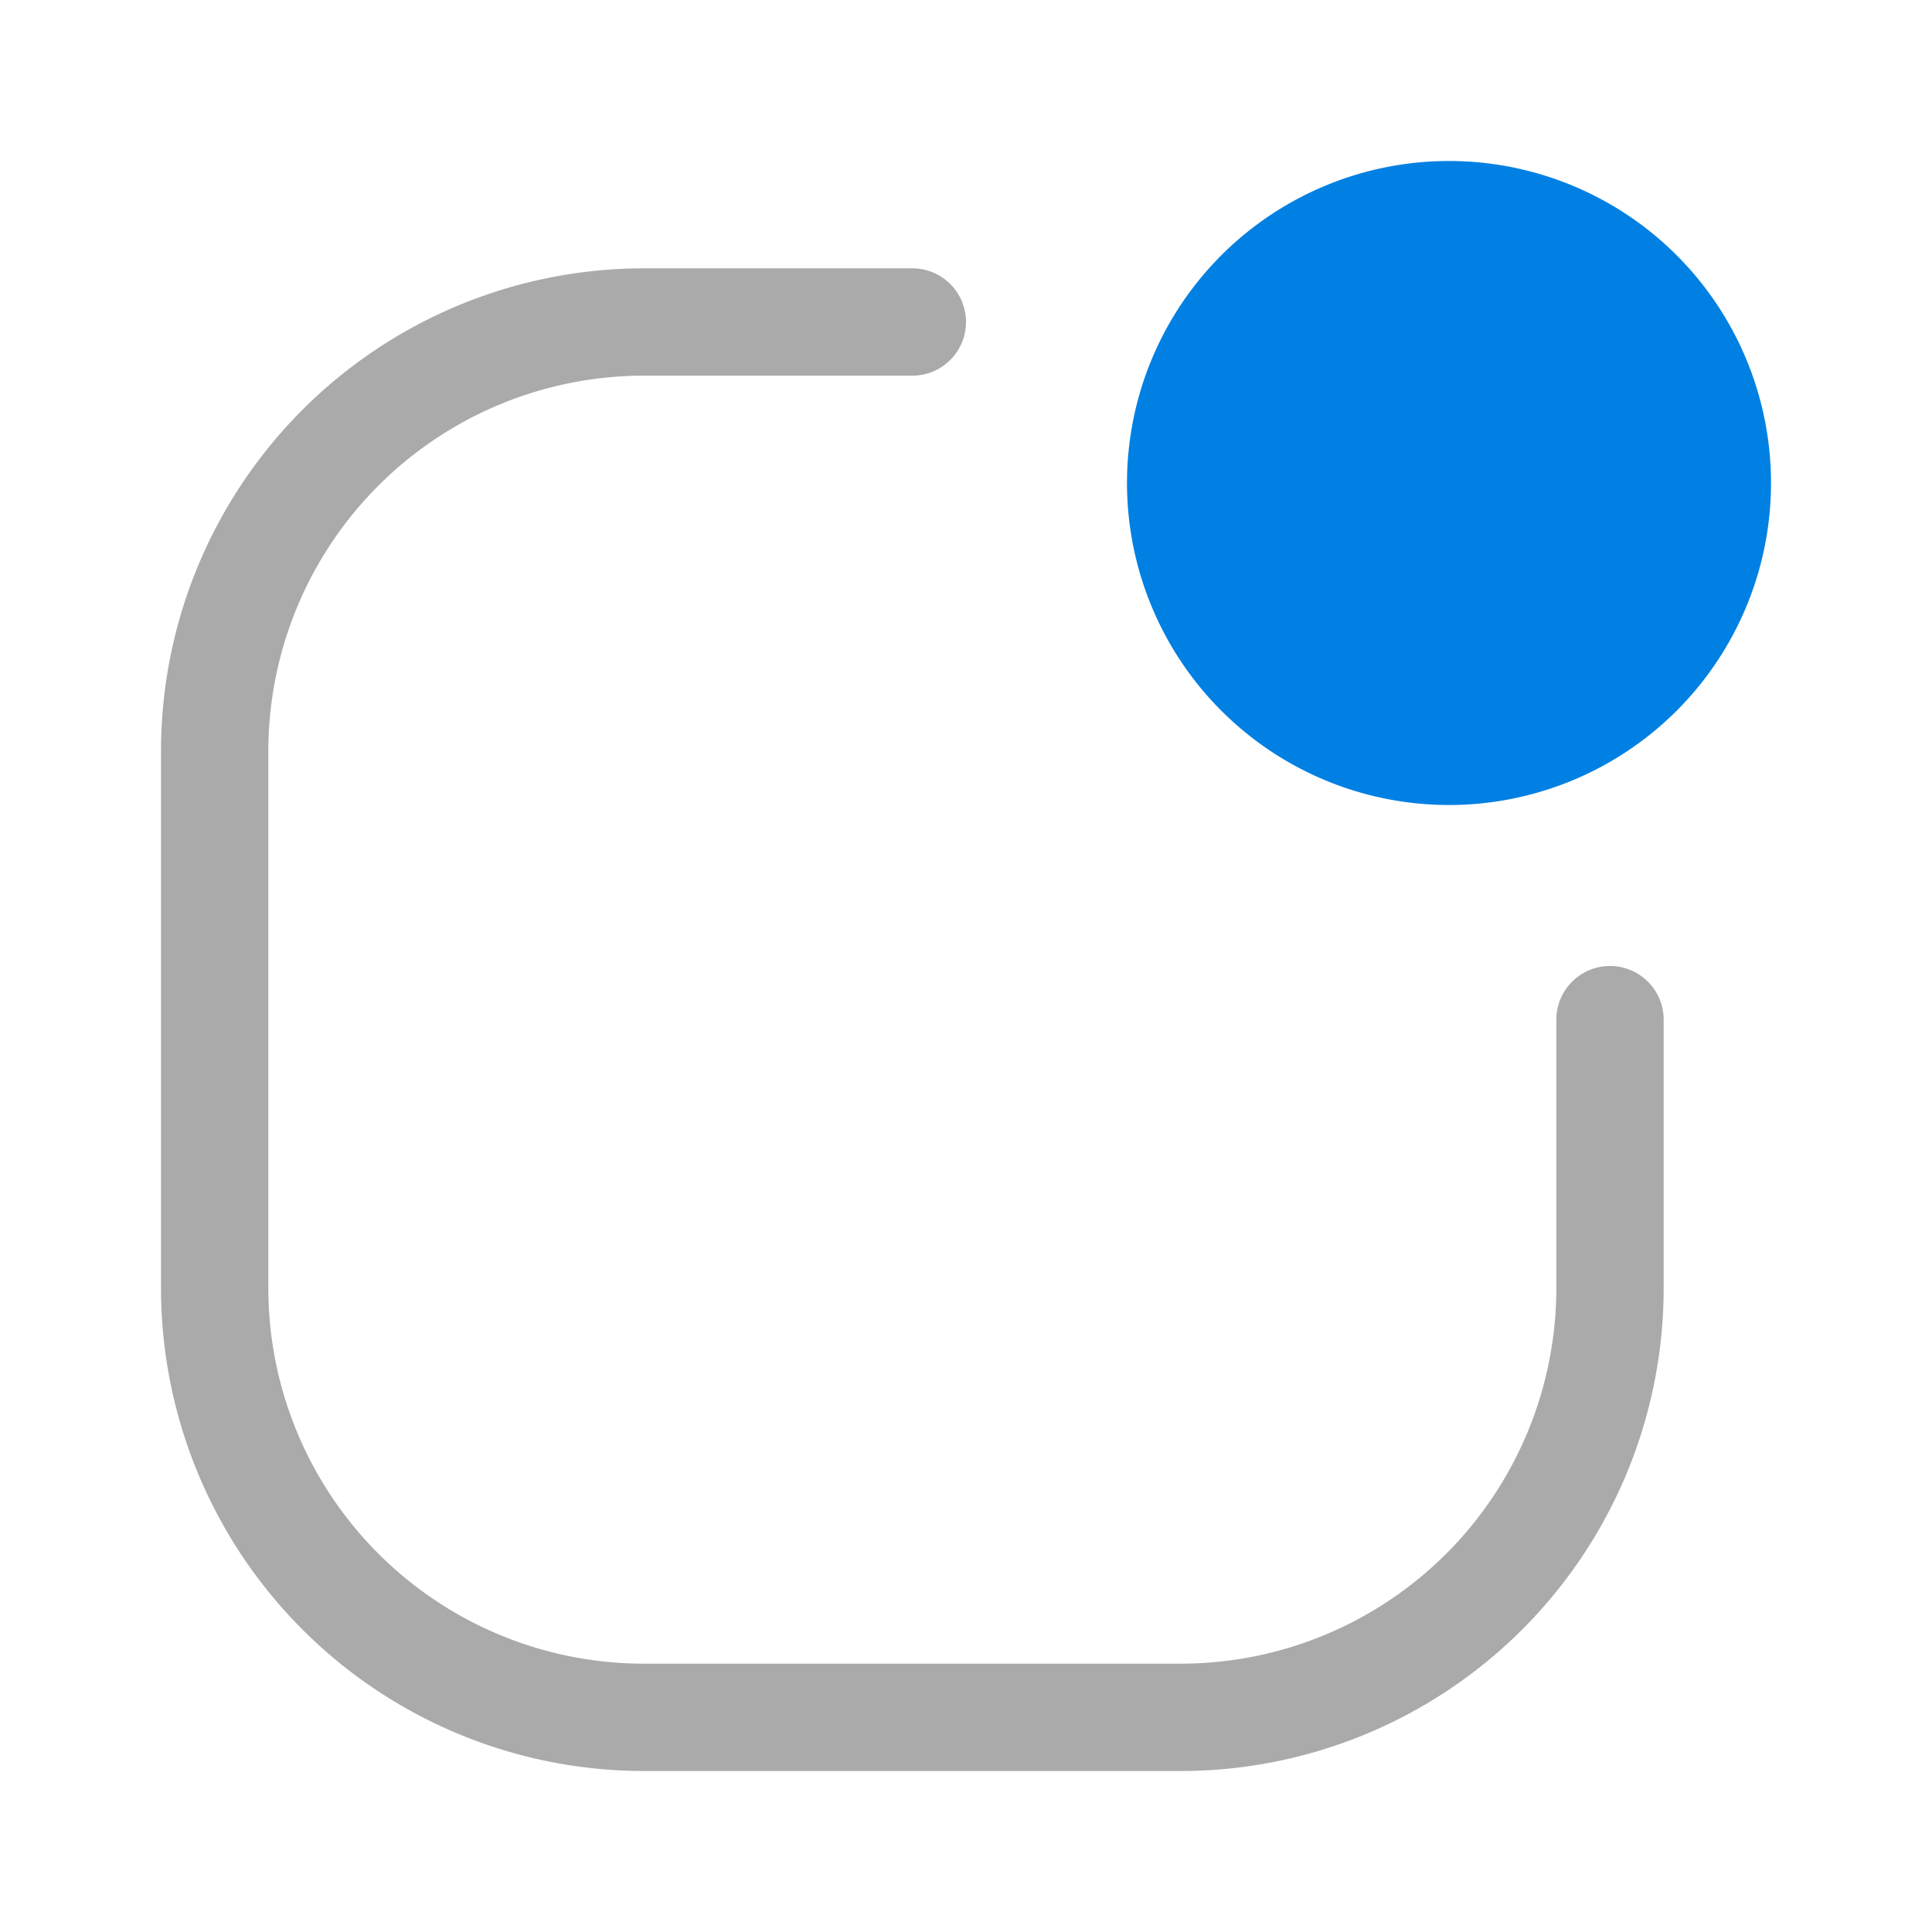
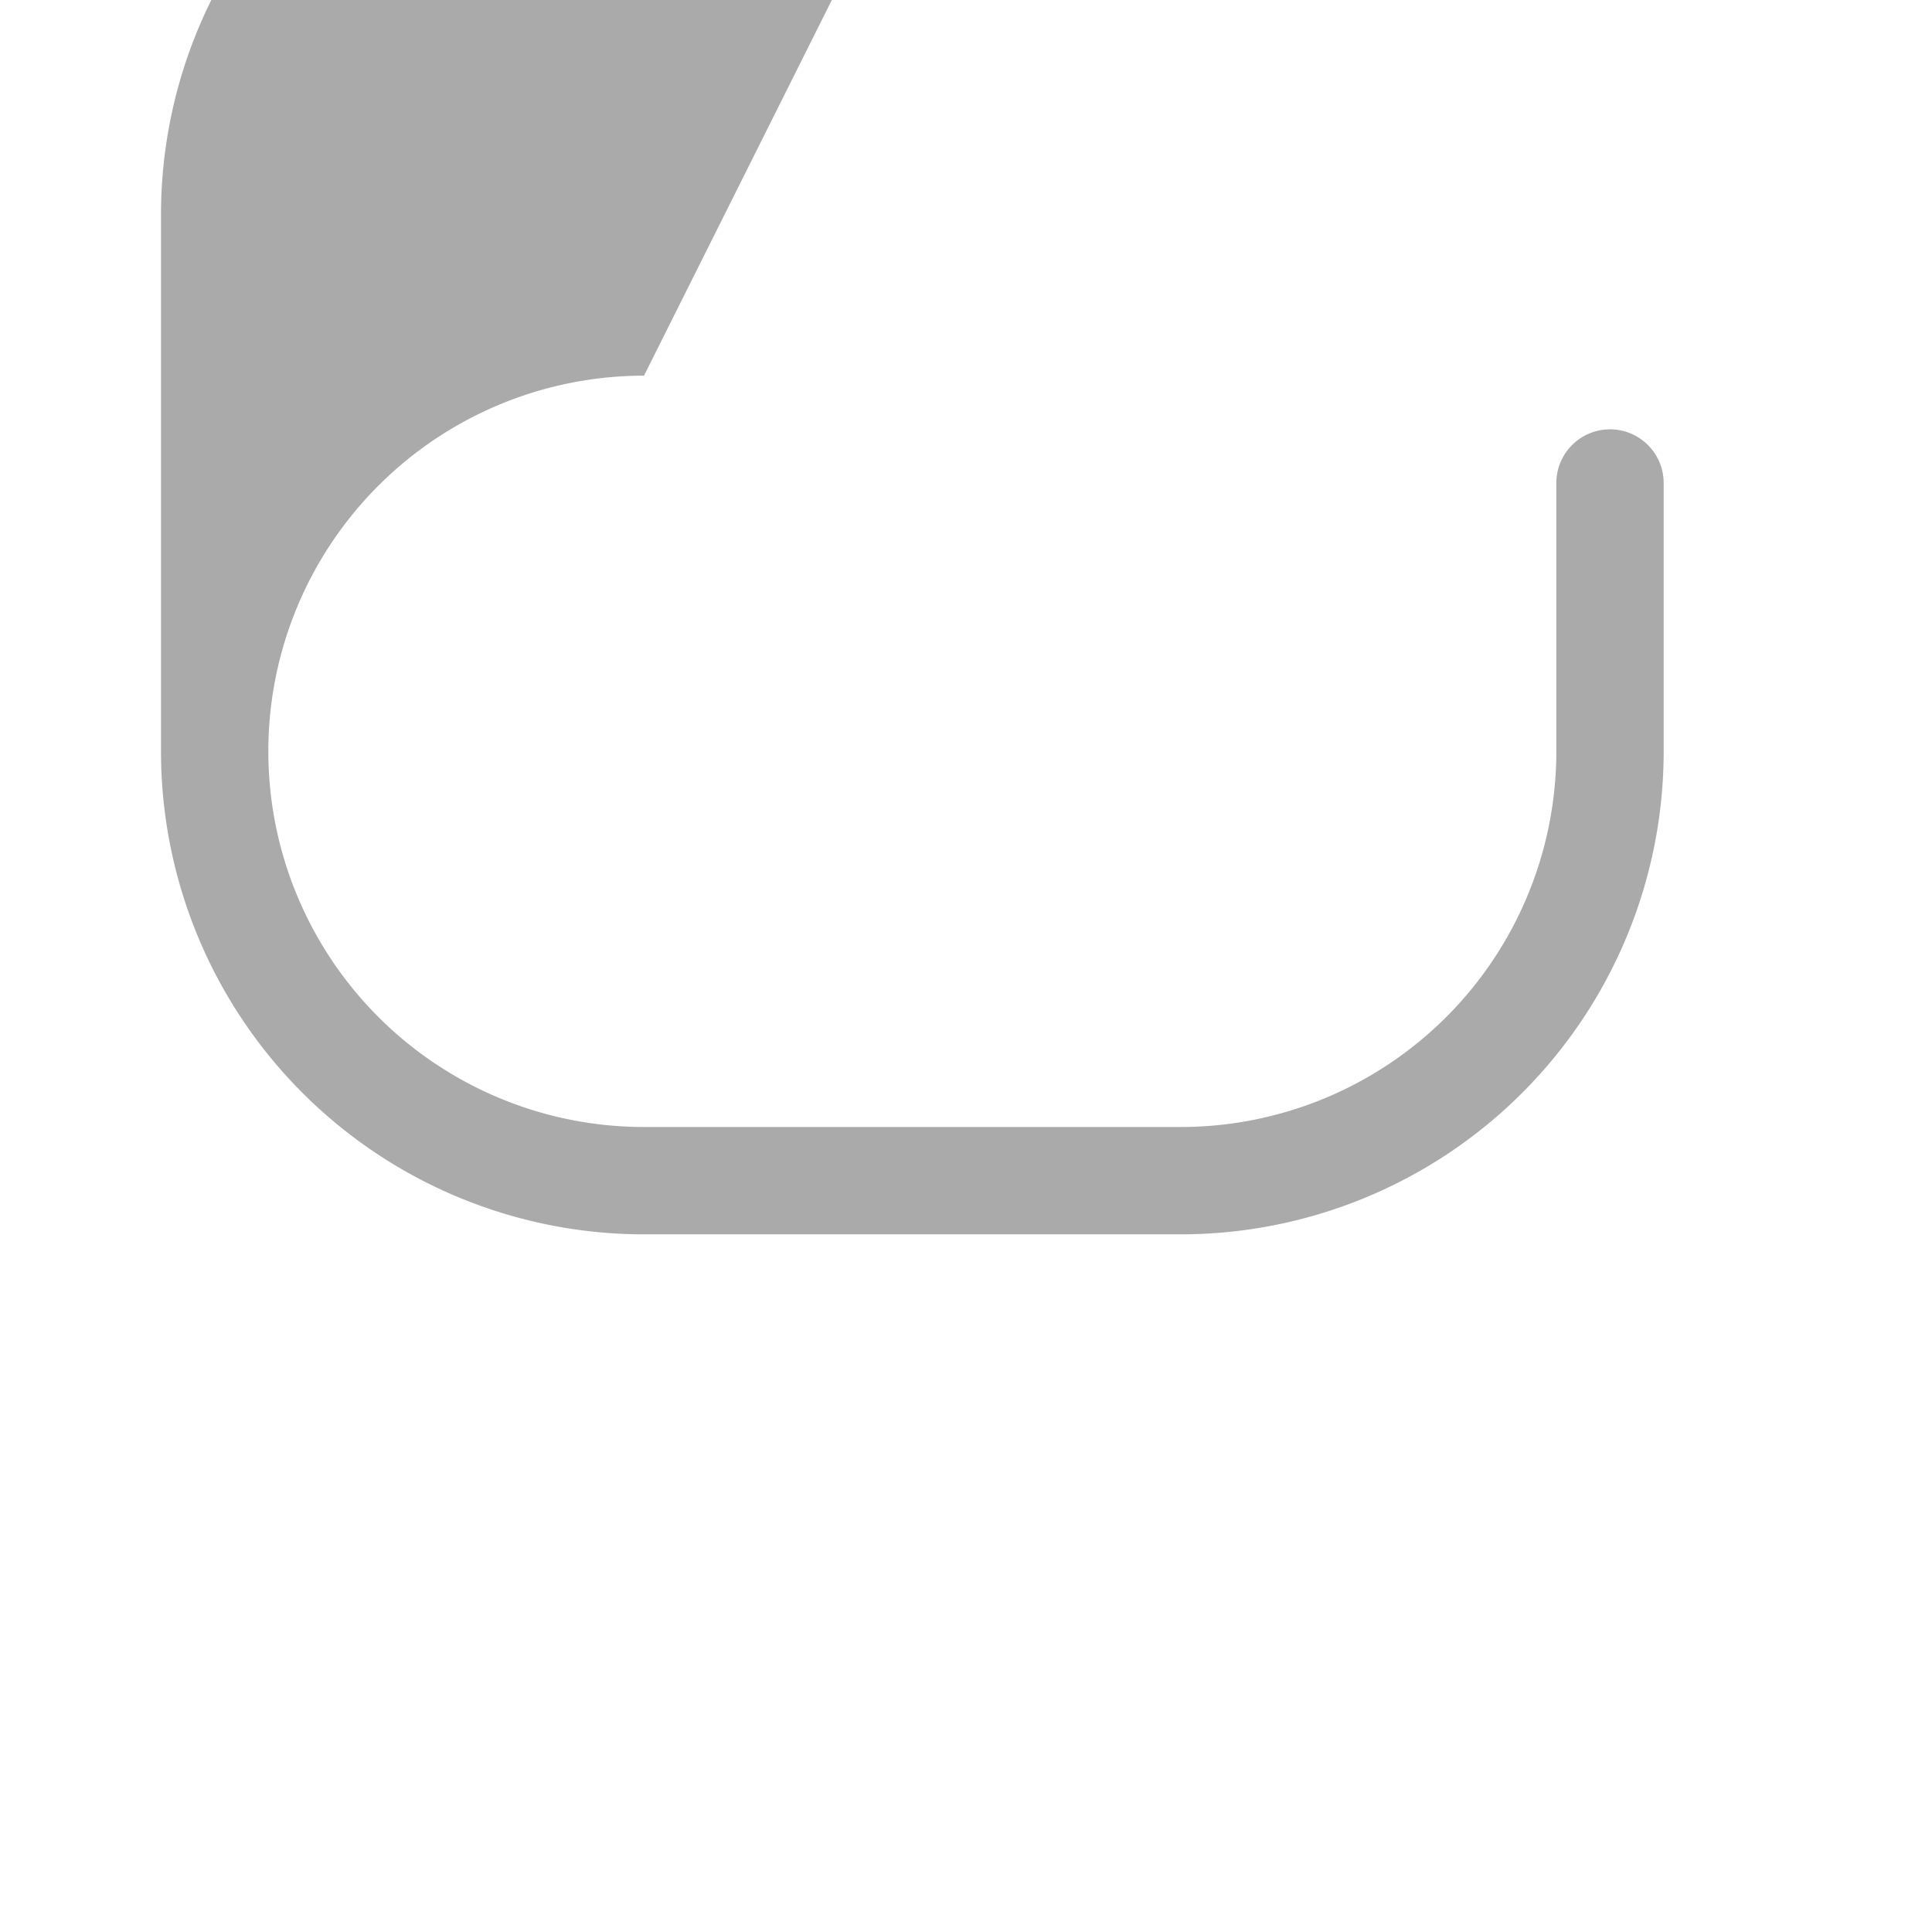
<svg xmlns="http://www.w3.org/2000/svg" width="18" height="18" fill="#aaaaaa" version="1.1" viewBox="0 0 18 18">
  <g transform="translate(.5 1.5)">
-     <path d="m5.5 2a3.5 3.5 0 00-3.5 3.5v5a3.5 3.5 0 003.5 3.5h5a3.5 3.5 0 003.5-3.5v-2.5a.5.5 0 011 0v2.5a4.5 4.5 0 01-4.5 4.5h-5a4.5 4.5 0 01-4.5-4.5v-5a4.5 4.5 0 014.5-4.5h2.5a.5.5 0 010 1z" />
-     <path d="m16 3a3 3 0 11-6 0 3 3 0 016 0z" fill="#0080e2" />
+     <path d="m5.5 2a3.5 3.5 0 00-3.5 3.5a3.5 3.5 0 003.5 3.5h5a3.5 3.5 0 003.5-3.5v-2.5a.5.5 0 011 0v2.5a4.5 4.5 0 01-4.5 4.5h-5a4.5 4.5 0 01-4.5-4.5v-5a4.5 4.5 0 014.5-4.5h2.5a.5.5 0 010 1z" />
  </g>
</svg>